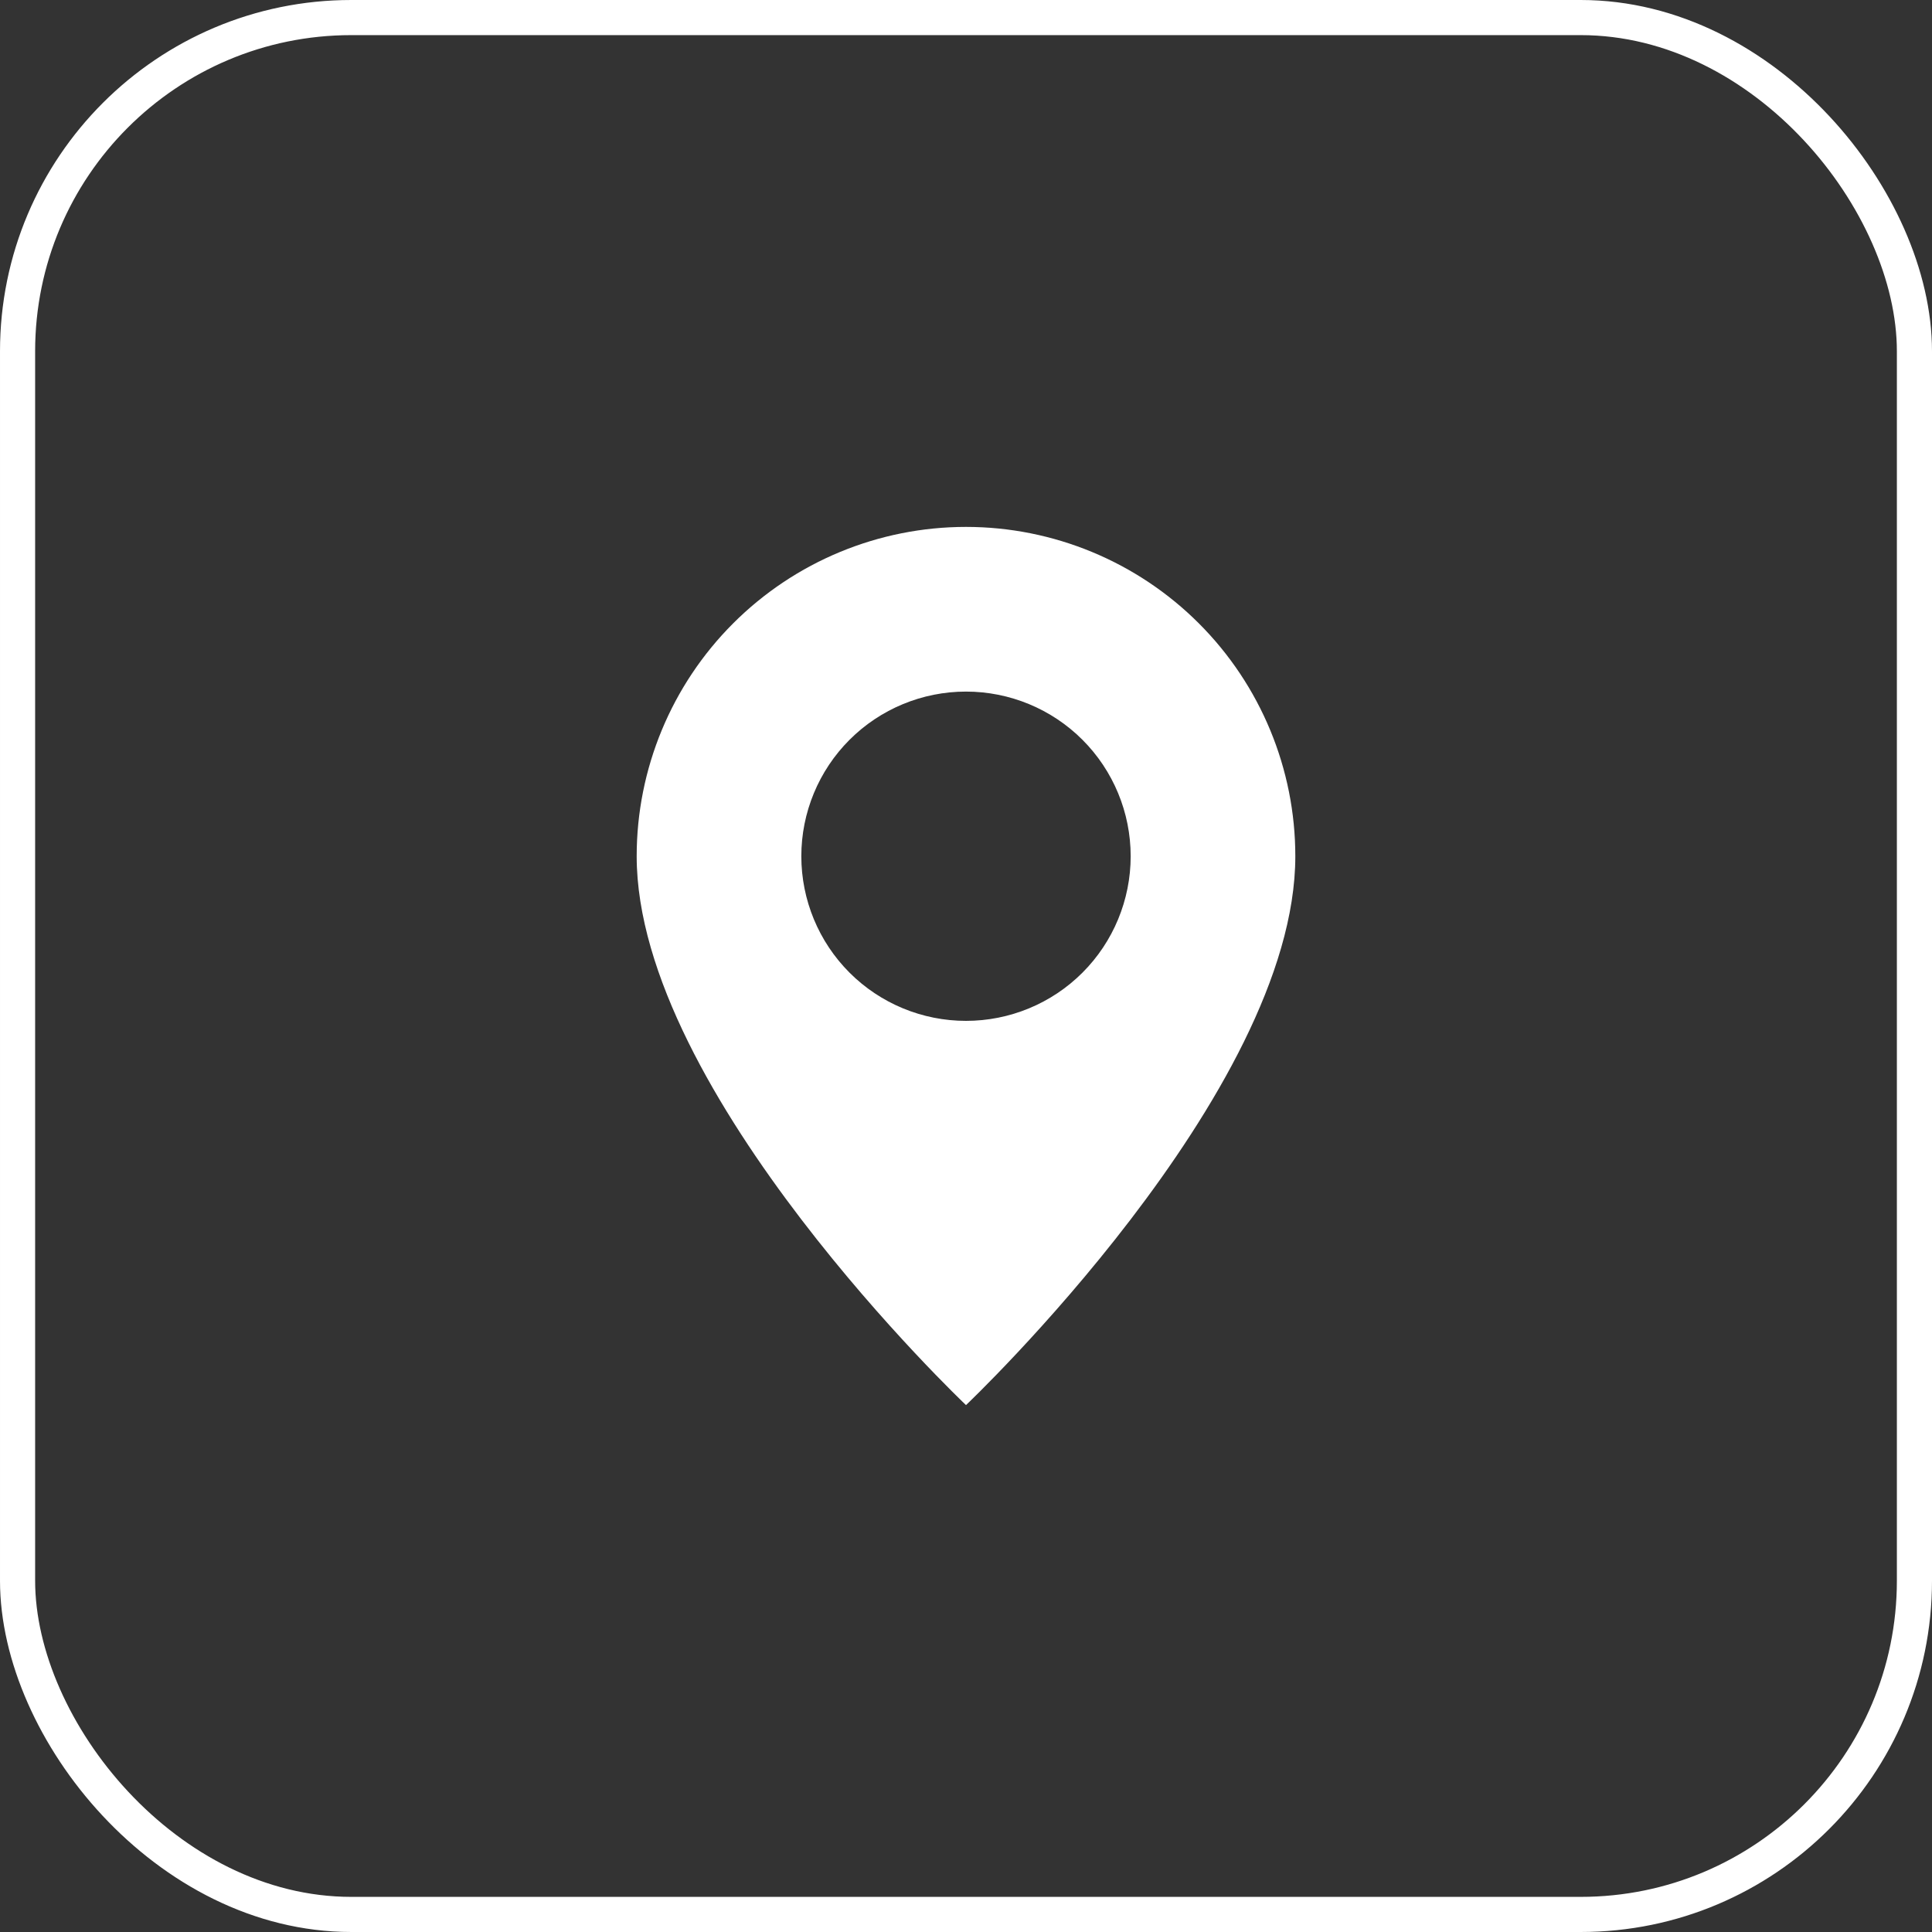
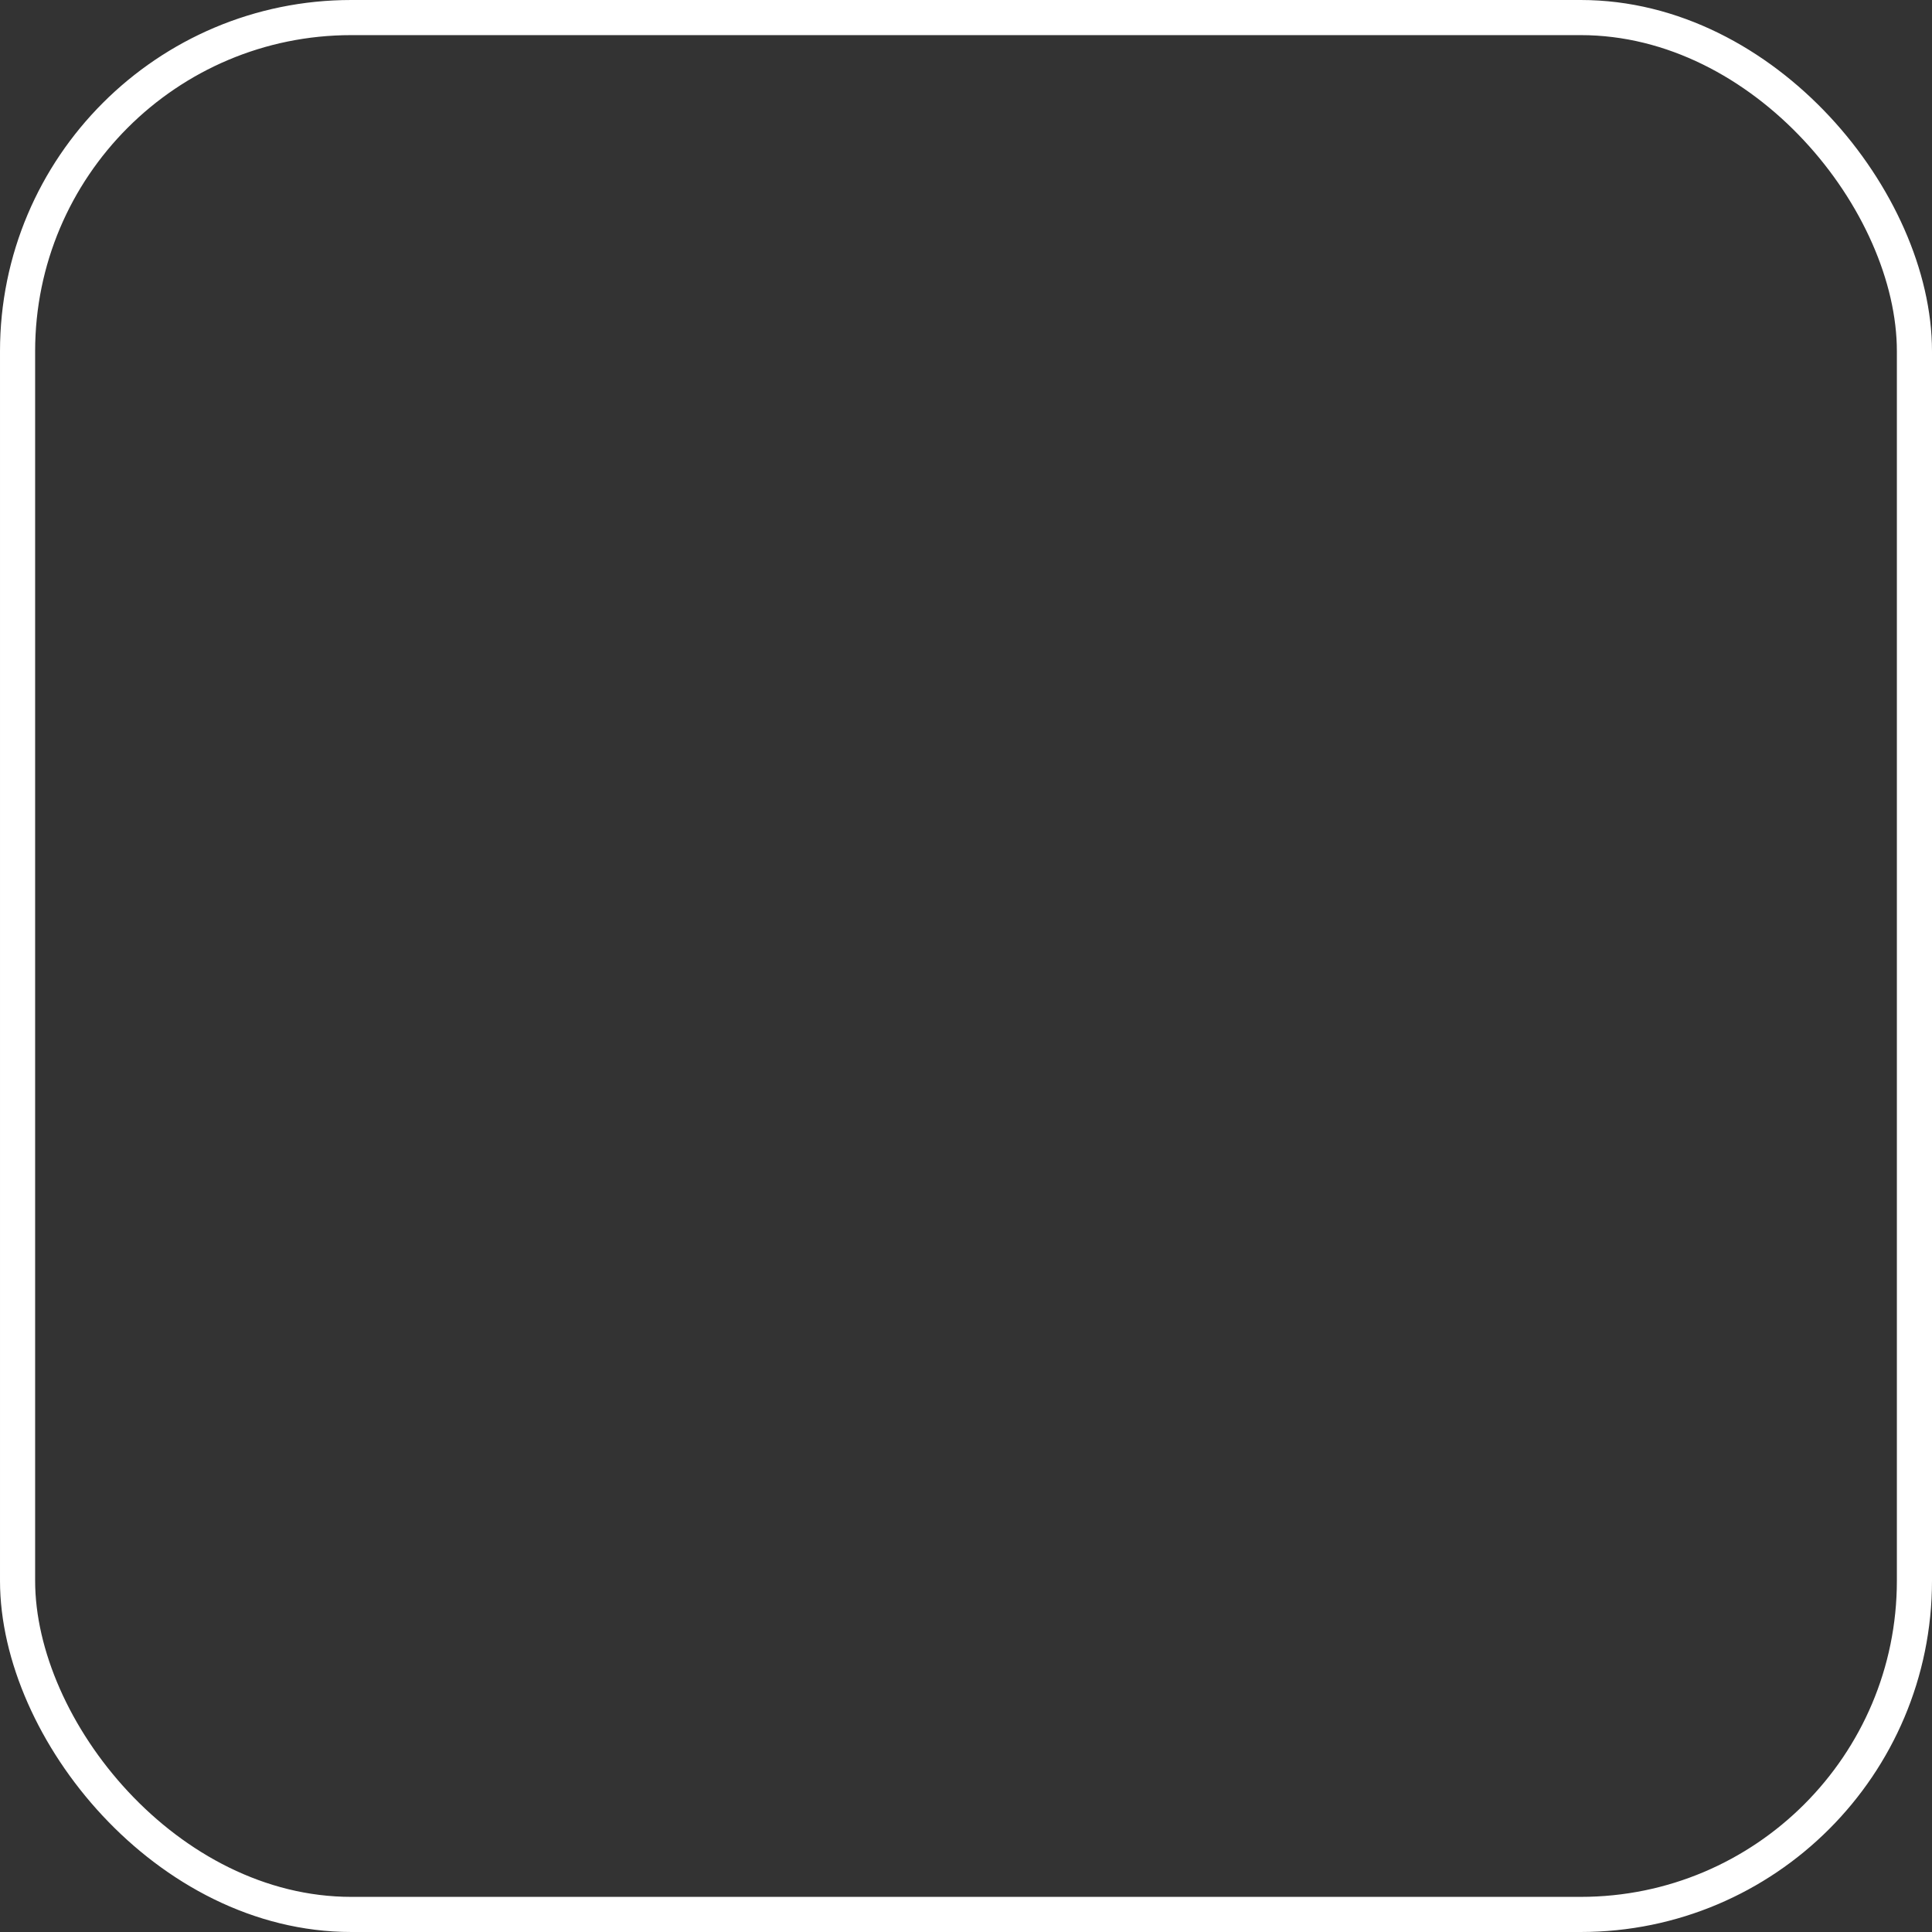
<svg xmlns="http://www.w3.org/2000/svg" width="55" height="55" viewBox="0 0 55 55" fill="none">
  <rect x="0" y="0" width="55" height="55" fill="#333333" stroke="none" />
  <rect x="0.5" y="0.5" width="54" height="54" rx="9.5" stroke="white" />
-   <path d="M27.5 40C27.5 40 36.875 31.116 36.875 24.375C36.875 21.889 35.887 19.504 34.129 17.746C32.371 15.988 29.986 15 27.5 15C25.014 15 22.629 15.988 20.871 17.746C19.113 19.504 18.125 21.889 18.125 24.375C18.125 31.116 27.5 40 27.5 40ZM27.5 29.062C26.257 29.062 25.064 28.569 24.185 27.69C23.306 26.811 22.812 25.618 22.812 24.375C22.812 23.132 23.306 21.939 24.185 21.06C25.064 20.181 26.257 19.688 27.5 19.688C28.743 19.688 29.936 20.181 30.815 21.06C31.694 21.939 32.188 23.132 32.188 24.375C32.188 25.618 31.694 26.811 30.815 27.69C29.936 28.569 28.743 29.062 27.5 29.062Z" fill="white" />
</svg>